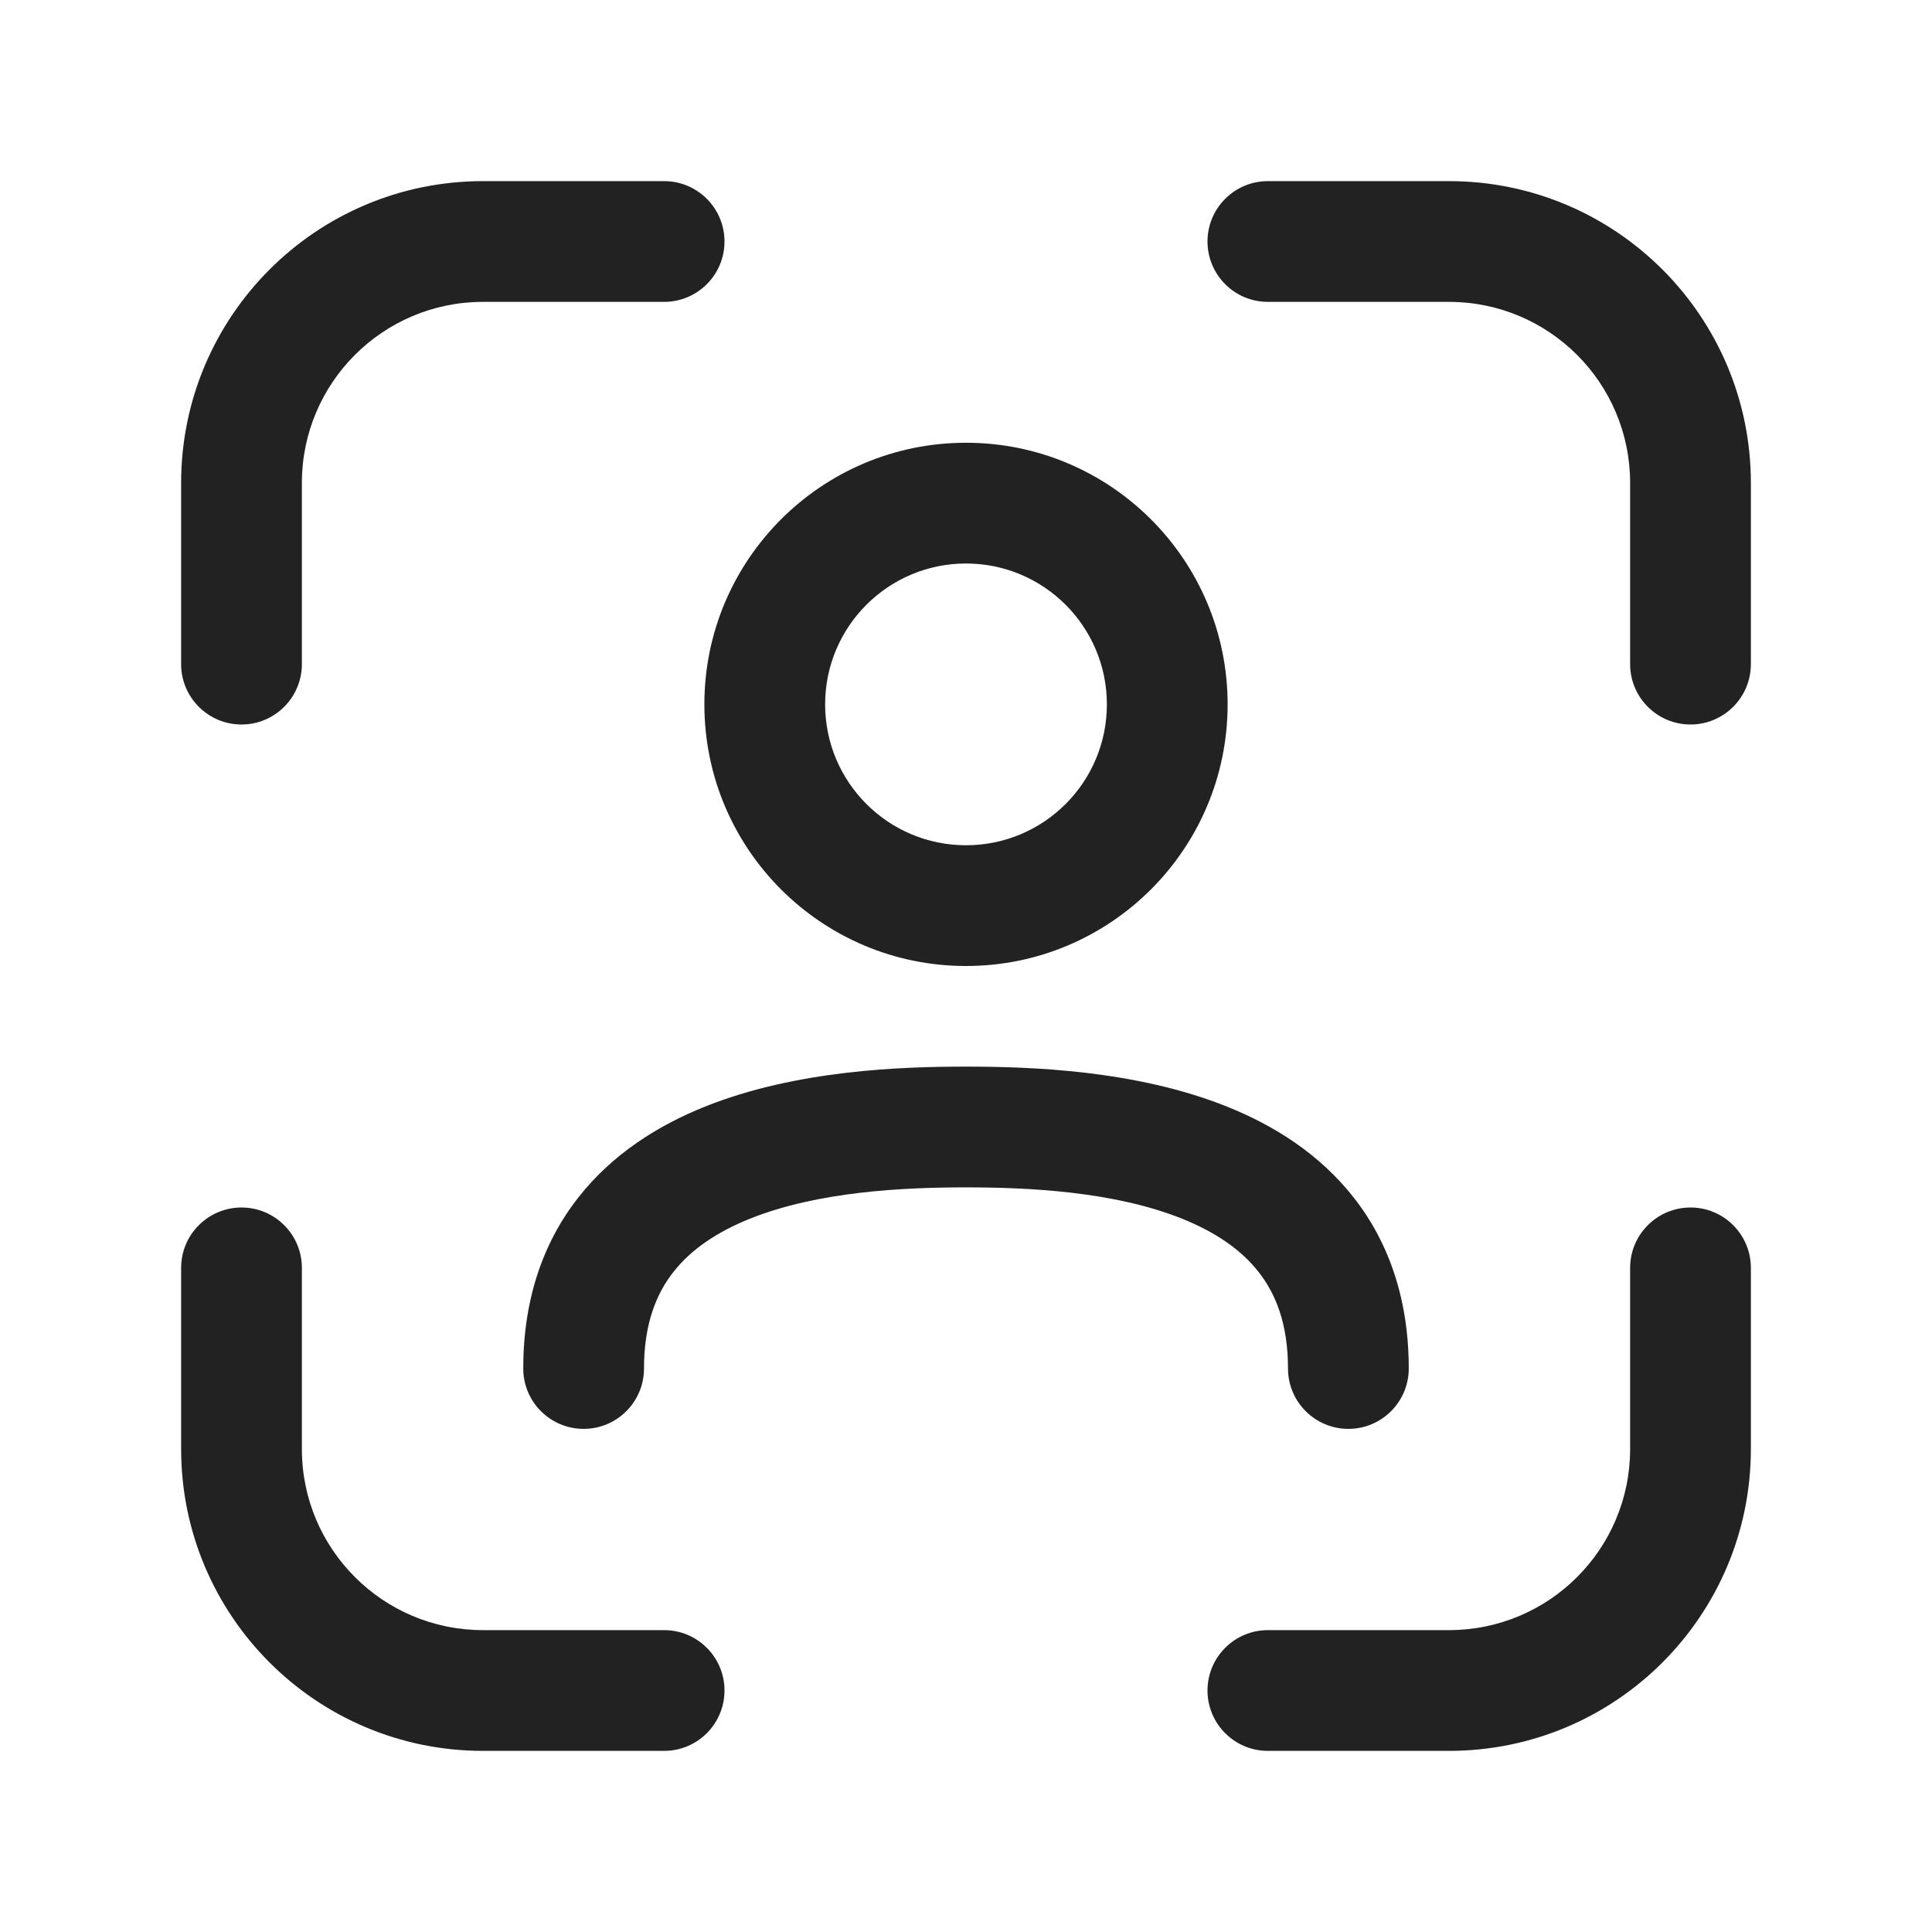
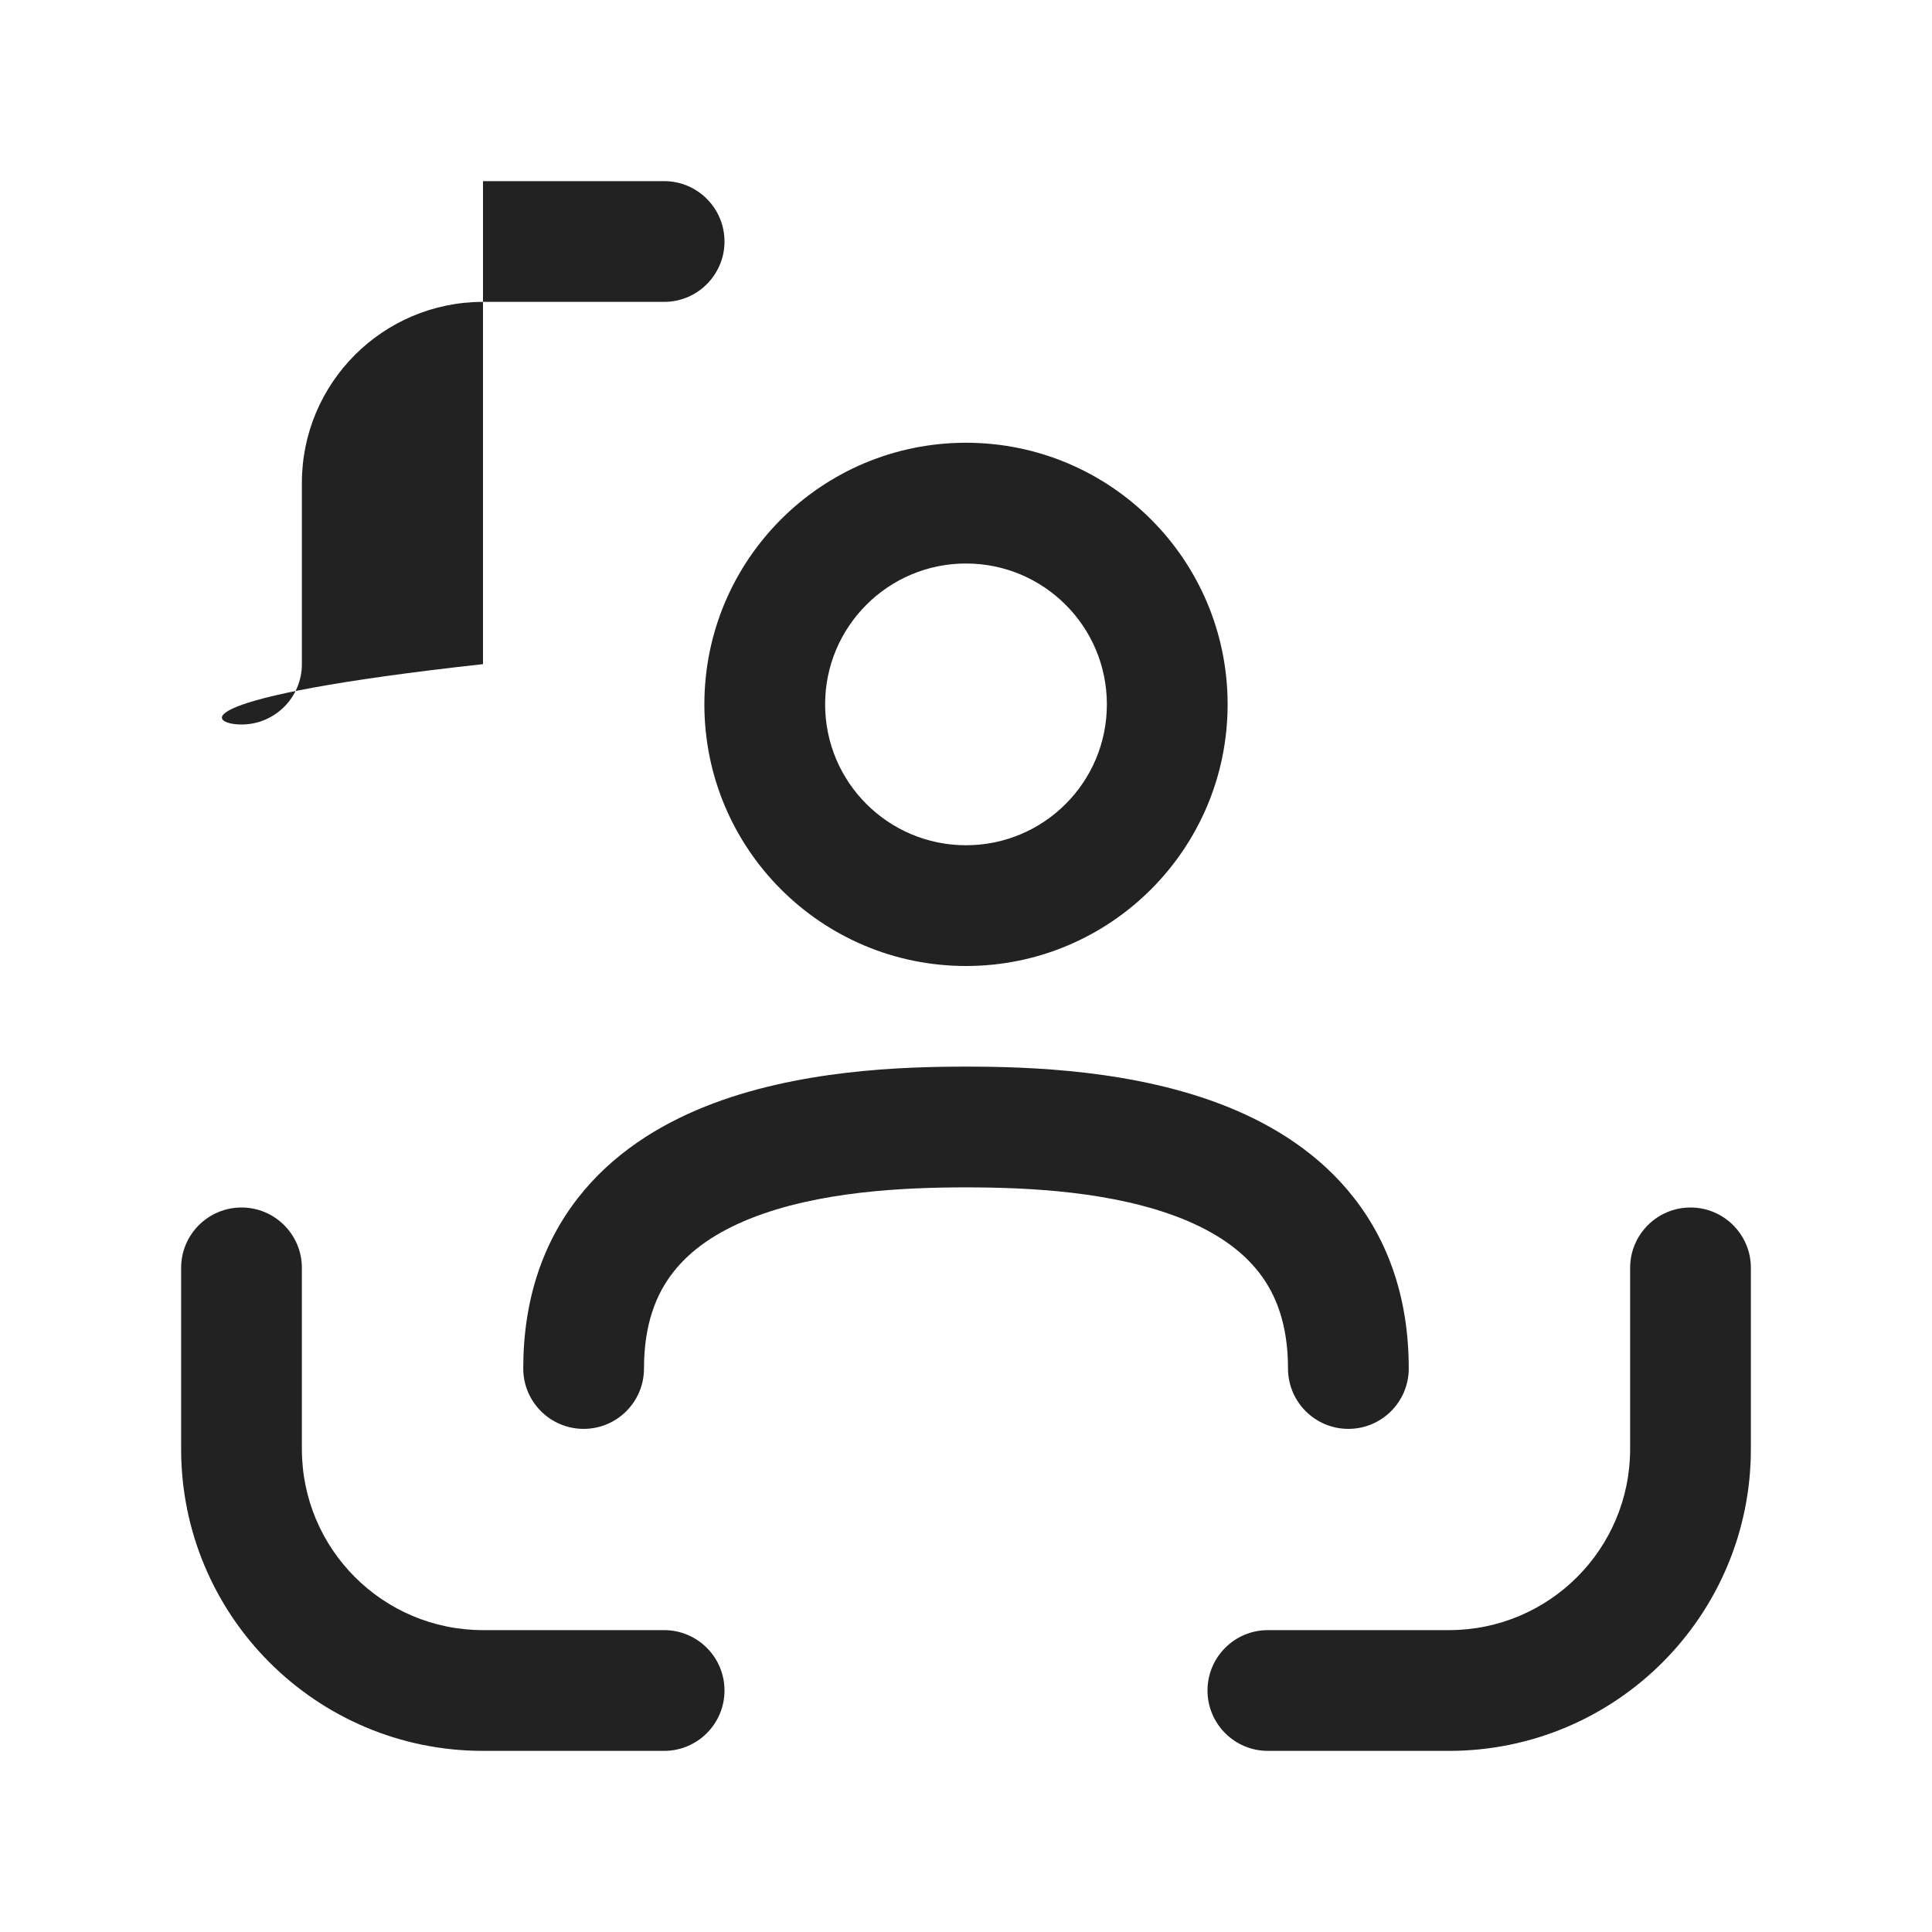
<svg xmlns="http://www.w3.org/2000/svg" width="24" height="24" viewBox="0 0 24 24" fill="none">
-   <path d="M21.75 6C21.75 3.929 20.071 2.25 18 2.25H15.75C15.336 2.25 15 2.586 15 3C15 3.414 15.336 3.75 15.75 3.75H18C19.243 3.75 20.25 4.757 20.25 6V8.25C20.25 8.664 20.586 9 21 9C21.414 9 21.75 8.664 21.75 8.25V6Z" fill="#222222" />
  <path d="M6 21.75C3.929 21.75 2.25 20.071 2.25 18V15.75C2.25 15.336 2.586 15 3 15C3.414 15 3.75 15.336 3.75 15.75V18C3.75 19.243 4.757 20.25 6 20.25H8.25C8.664 20.25 9 20.586 9 21C9 21.414 8.664 21.75 8.25 21.75H6Z" fill="#222222" />
  <path d="M21.75 18C21.75 20.071 20.071 21.75 18 21.75H15.75C15.336 21.75 15 21.414 15 21C15 20.586 15.336 20.25 15.75 20.25H18C19.243 20.25 20.25 19.243 20.25 18V15.75C20.25 15.336 20.586 15 21 15C21.414 15 21.75 15.336 21.75 15.75V18Z" fill="#222222" />
-   <path d="M6 2.25C3.929 2.25 2.25 3.929 2.25 6V8.25C2.25 8.664 2.586 9 3 9C3.414 9 3.75 8.664 3.75 8.25V6C3.75 4.757 4.757 3.75 6 3.75H8.25C8.664 3.75 9 3.414 9 3C9 2.586 8.664 2.25 8.25 2.25H6Z" fill="#222222" />
+   <path d="M6 2.25V8.25C2.25 8.664 2.586 9 3 9C3.414 9 3.75 8.664 3.75 8.25V6C3.75 4.757 4.757 3.75 6 3.75H8.25C8.664 3.75 9 3.414 9 3C9 2.586 8.664 2.25 8.25 2.25H6Z" fill="#222222" />
  <path d="M8.363 15.804C8.152 16.073 8 16.447 8 17C8 17.414 7.664 17.75 7.25 17.75C6.836 17.75 6.5 17.414 6.5 17C6.5 16.144 6.745 15.438 7.18 14.881C7.607 14.334 8.178 13.979 8.757 13.747C9.893 13.291 11.209 13.25 12 13.25C12.791 13.25 14.107 13.291 15.243 13.747C15.822 13.979 16.393 14.334 16.82 14.881C17.255 15.438 17.5 16.144 17.5 17C17.5 17.414 17.164 17.75 16.75 17.75C16.336 17.75 16 17.414 16 17C16 16.447 15.848 16.073 15.637 15.804C15.419 15.524 15.097 15.305 14.684 15.139C13.838 14.8 12.778 14.75 12 14.75C11.222 14.75 10.162 14.8 9.316 15.139C8.903 15.305 8.581 15.524 8.363 15.804Z" fill="#222222" />
  <path fill-rule="evenodd" clip-rule="evenodd" d="M12 5.5C10.205 5.5 8.75 6.955 8.75 8.75C8.75 10.545 10.205 12 12 12C13.795 12 15.25 10.545 15.25 8.75C15.25 6.955 13.795 5.5 12 5.5ZM10.25 8.75C10.25 7.784 11.034 7 12 7C12.967 7 13.75 7.784 13.75 8.75C13.75 9.717 12.967 10.5 12 10.5C11.034 10.5 10.25 9.717 10.25 8.75Z" fill="#222222" />
</svg>